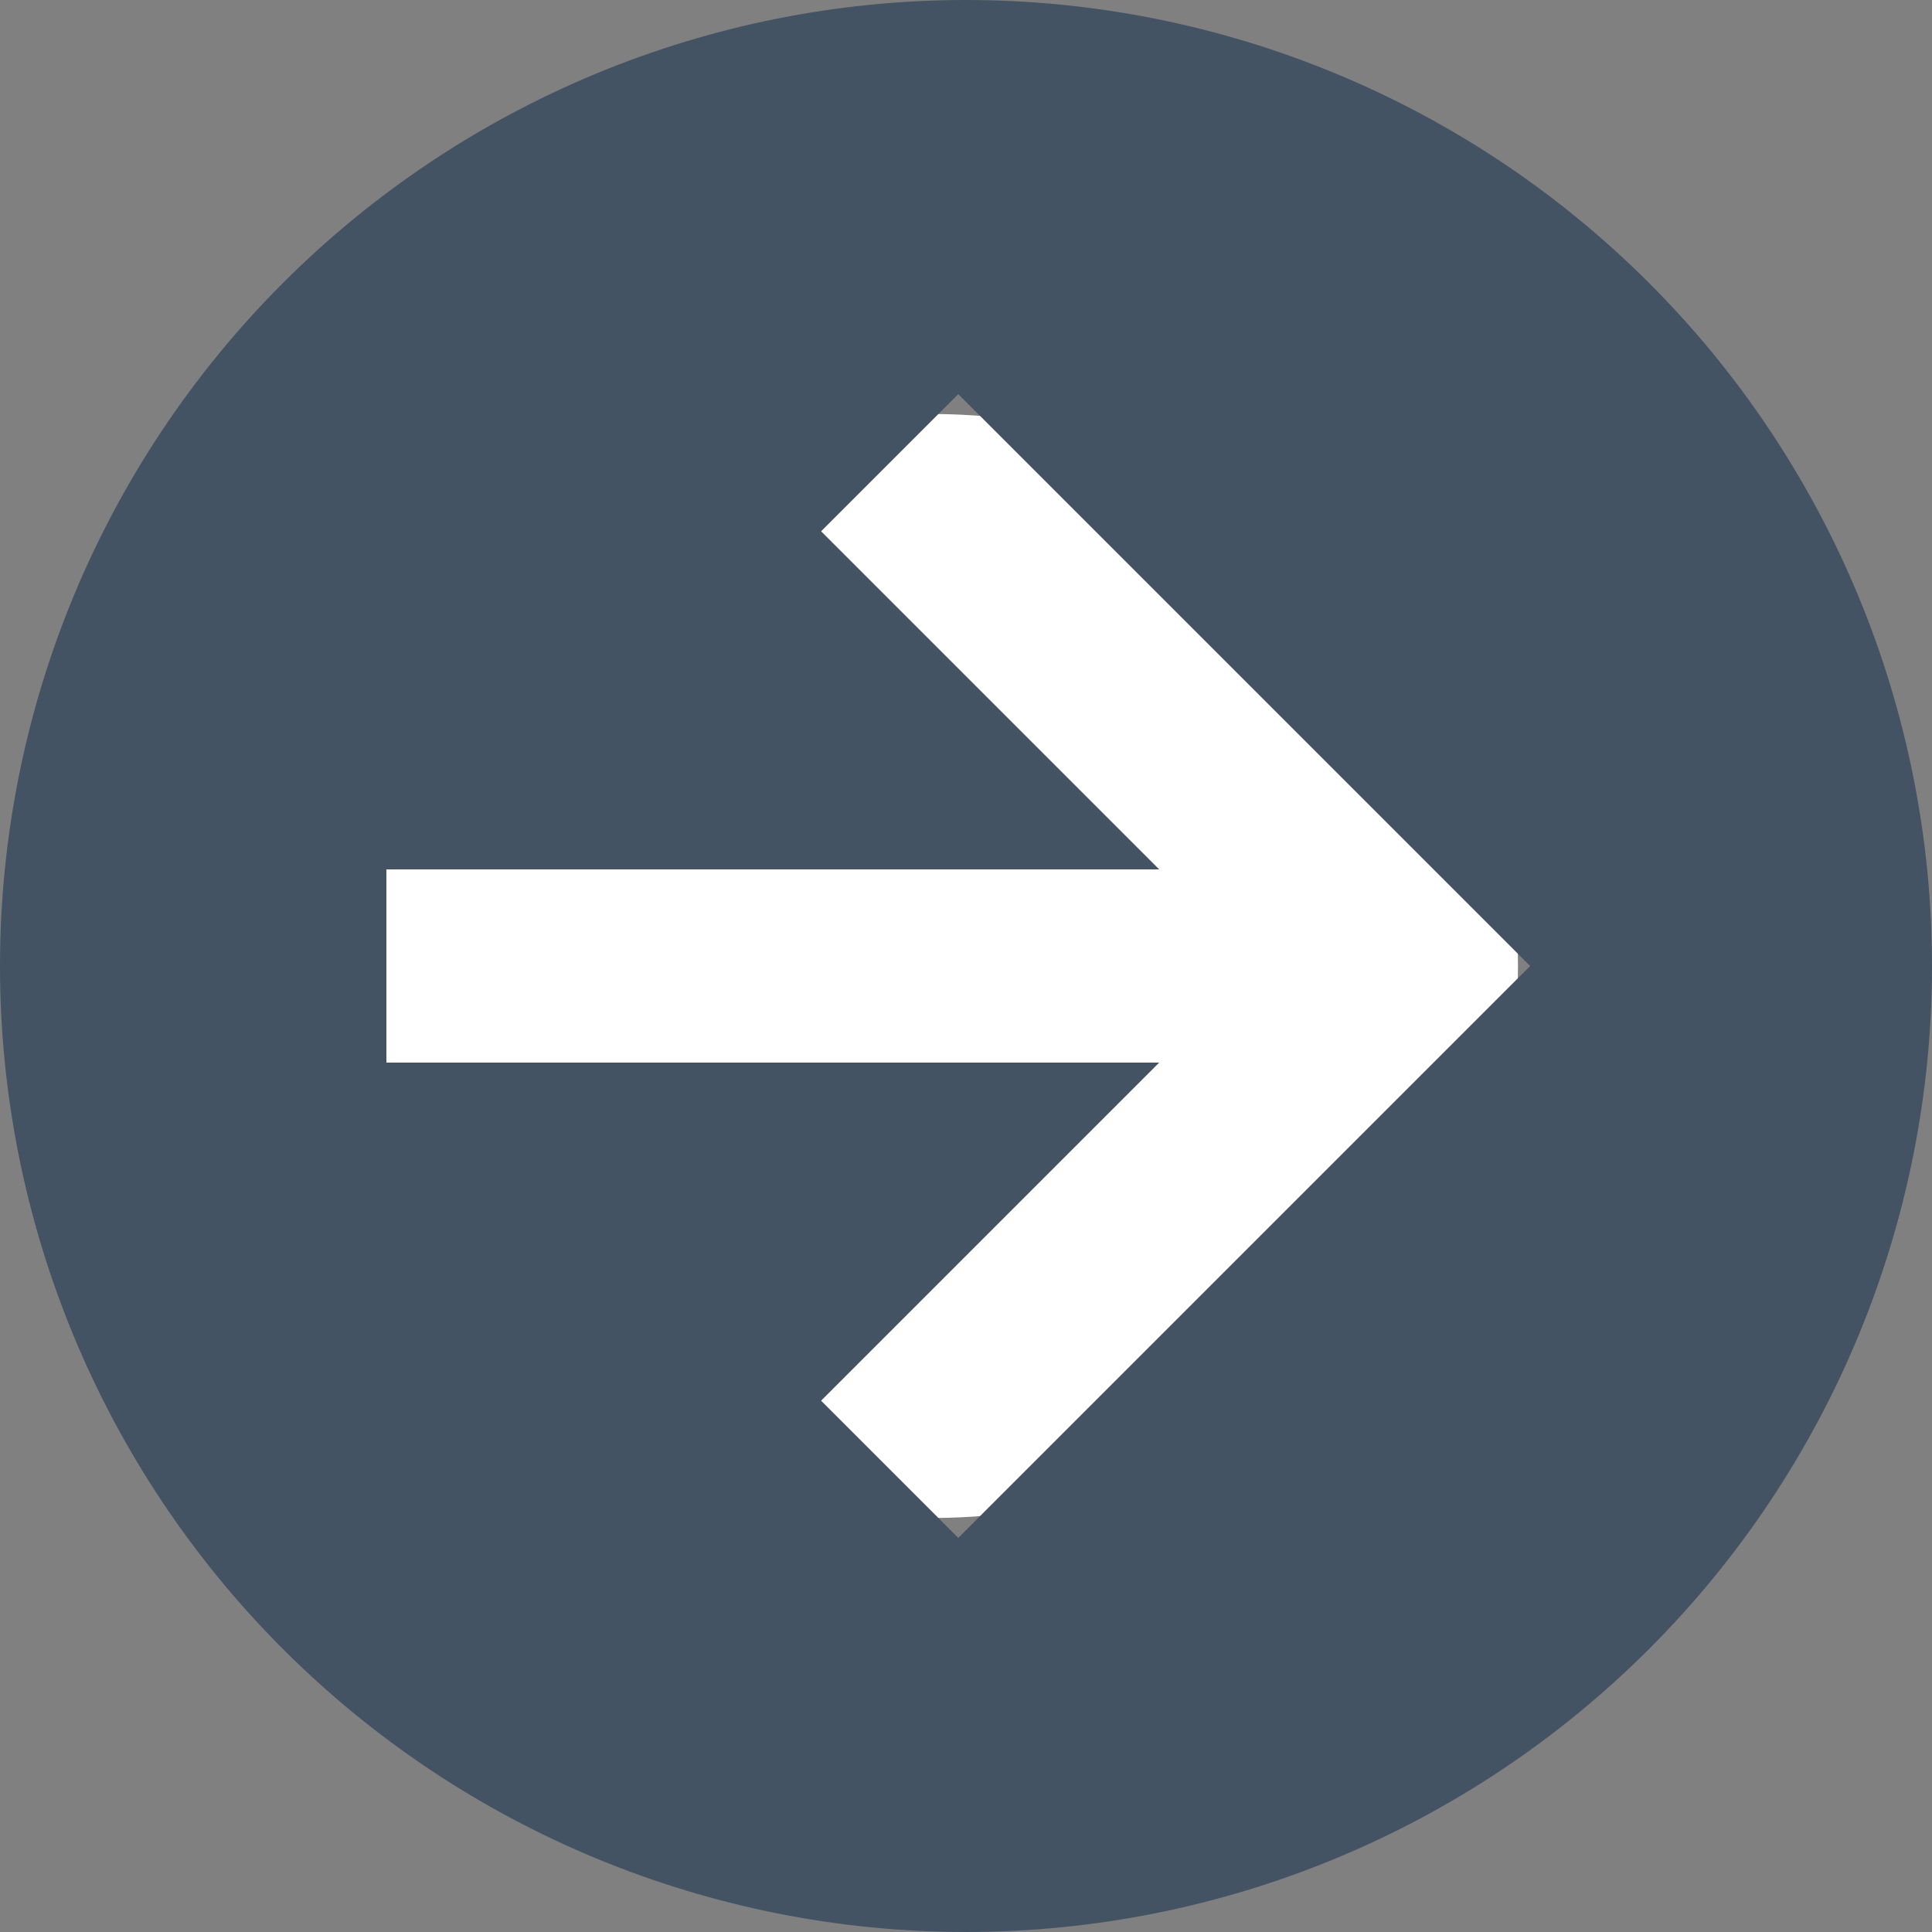
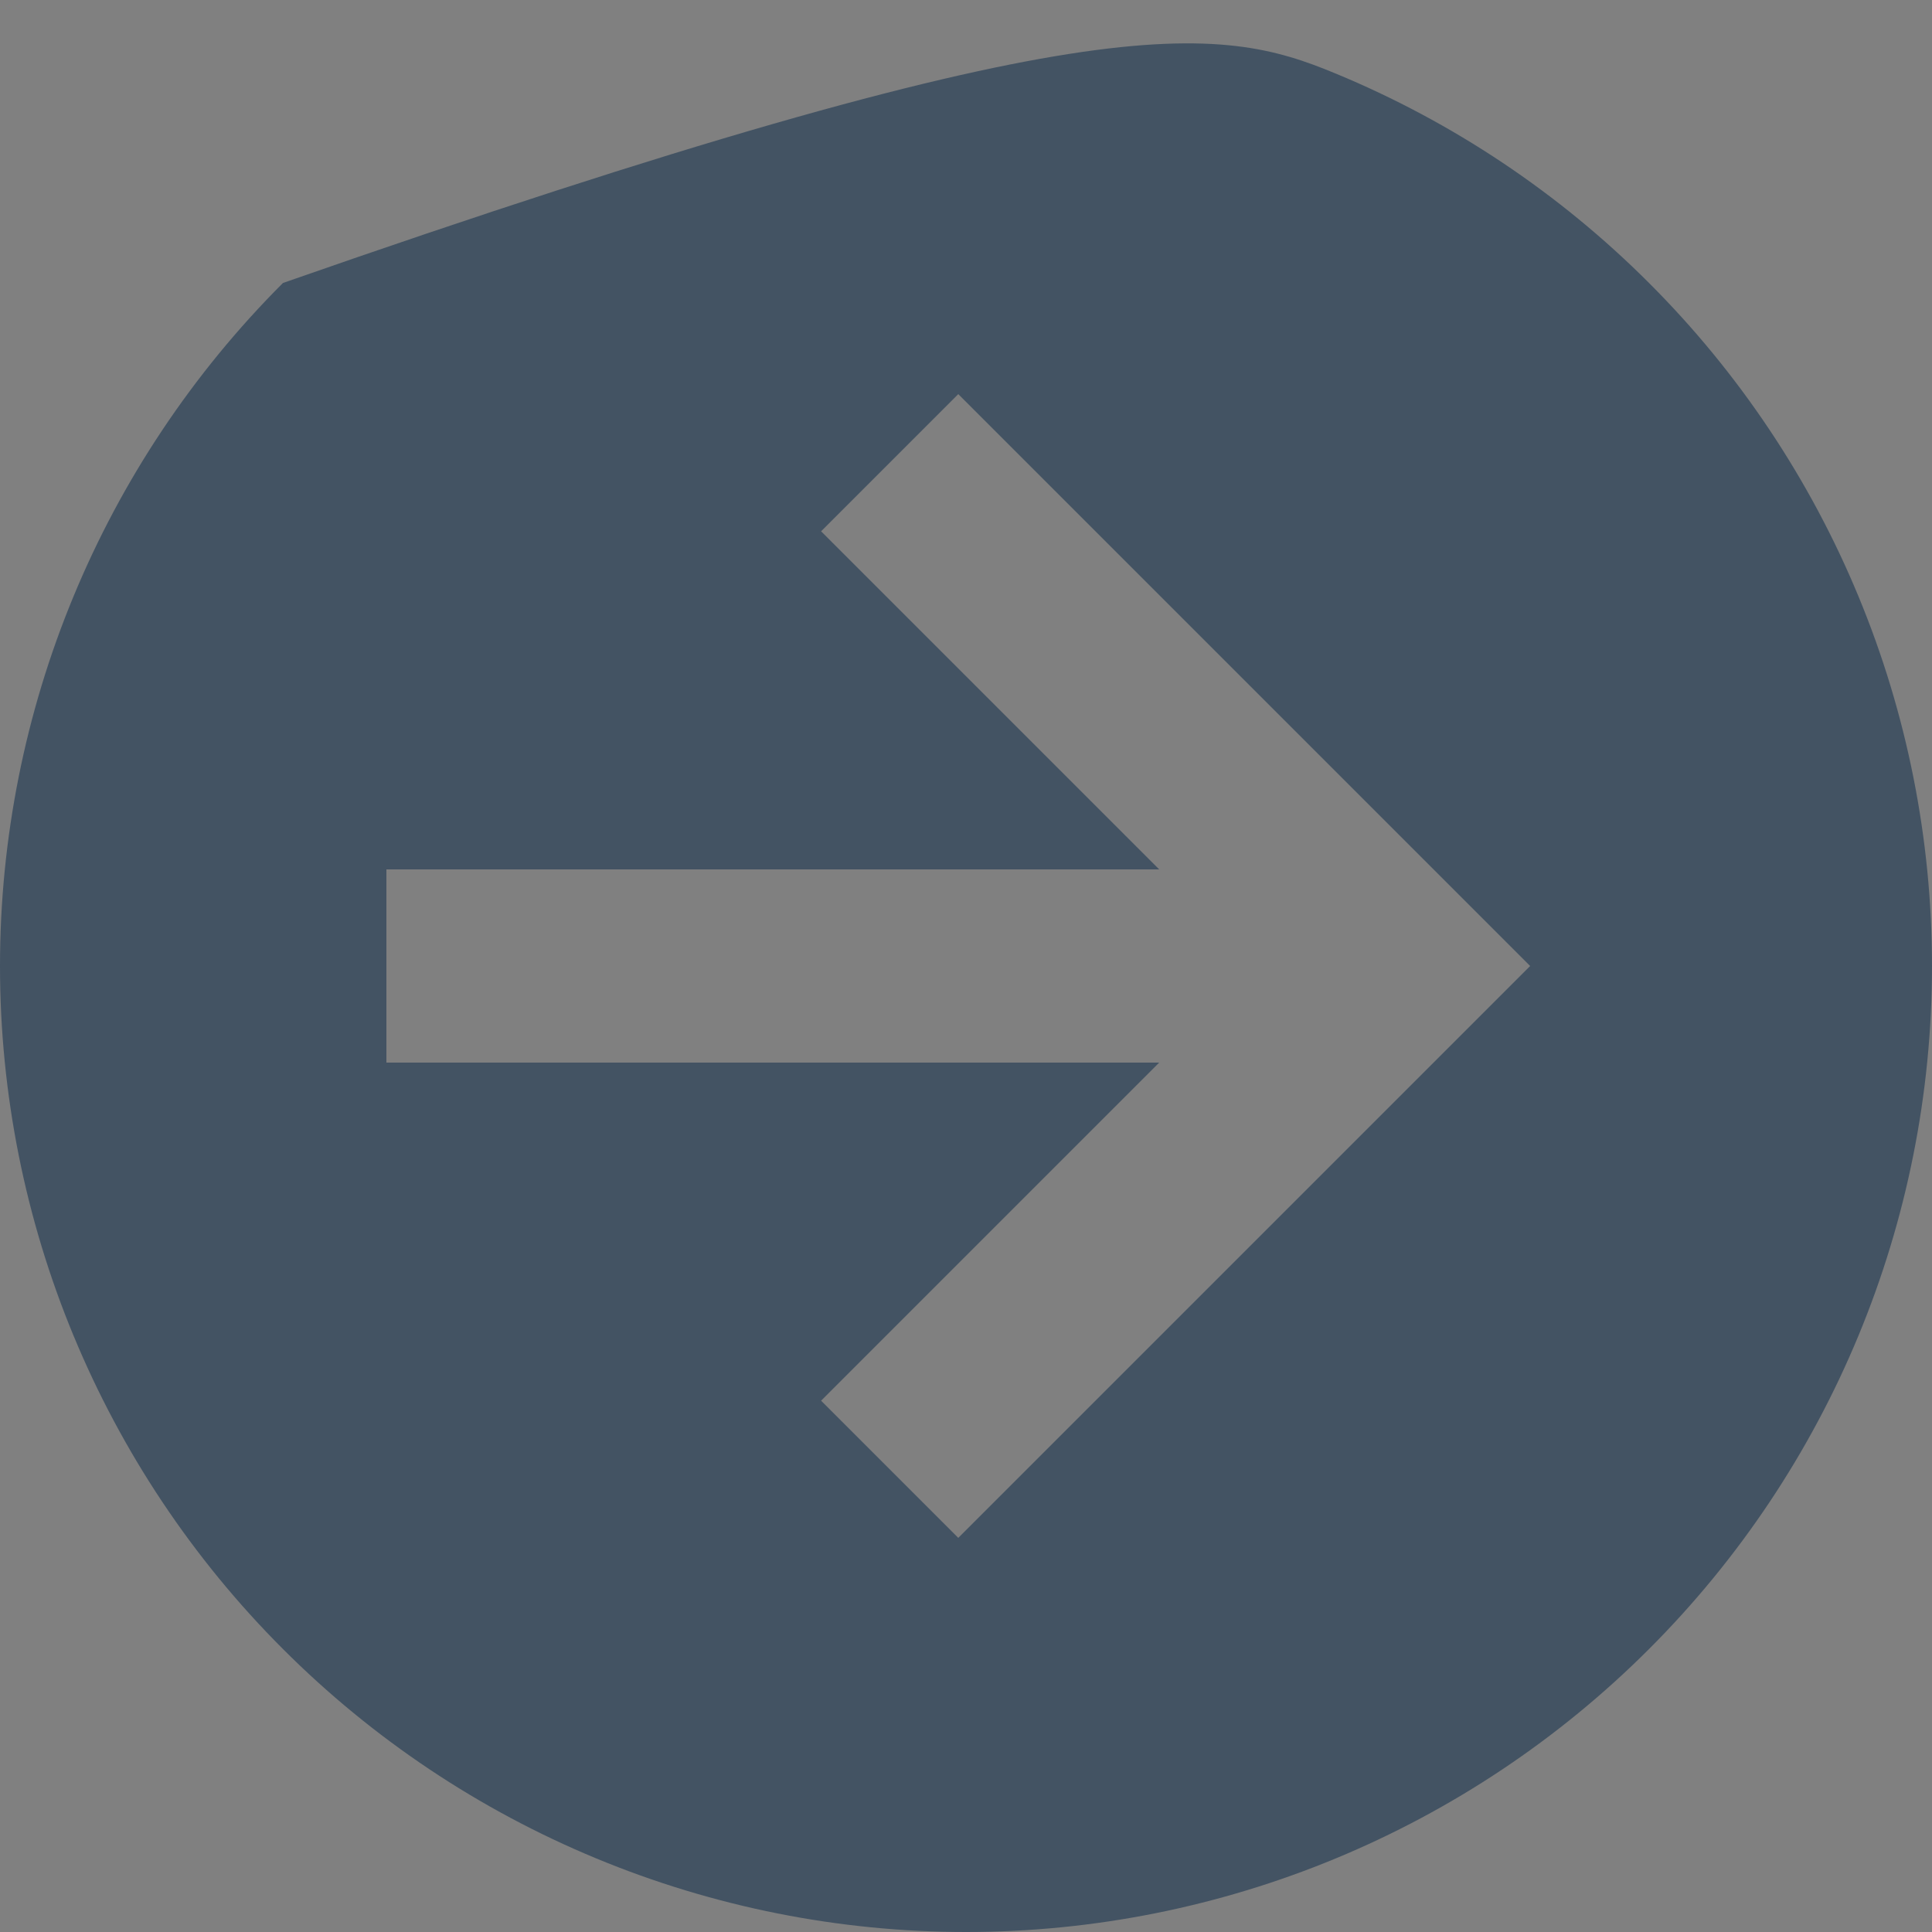
<svg xmlns="http://www.w3.org/2000/svg" width="28" height="28" viewBox="0 0 28 28" fill="none">
  <rect x="0" y="0" width="28" height="28" fill="#808080" stroke="none" />
-   <path d="M22 14C22 18.418 18.194 22 13.5 22C8.806 22 5 18.418 5 14C5 9.582 8.806 6 13.5 6C18.194 6 22 9.582 22 14Z" fill="white" />
-   <path d="M28 14C28 17.713 26.525 21.274 23.899 23.899C21.274 26.525 17.713 28 14 28C12.162 28 10.341 27.638 8.642 26.934C6.944 26.231 5.401 25.2 4.101 23.899C1.475 21.274 0 17.713 0 14C0 10.287 1.475 6.726 4.101 4.101C6.726 1.475 10.287 0 14 0C15.838 0 17.659 0.362 19.358 1.066C21.056 1.769 22.599 2.8 23.899 4.101C25.2 5.401 26.231 6.944 26.934 8.642C27.638 10.341 28 12.162 28 14ZM5.6 15.4H16.8L11.9 20.3L13.888 22.288L22.176 14L13.888 5.712L11.9 7.7L16.8 12.6H5.6V15.4Z" fill="#435363" />
+   <path d="M28 14C28 17.713 26.525 21.274 23.899 23.899C21.274 26.525 17.713 28 14 28C12.162 28 10.341 27.638 8.642 26.934C6.944 26.231 5.401 25.2 4.101 23.899C1.475 21.274 0 17.713 0 14C0 10.287 1.475 6.726 4.101 4.101C15.838 0 17.659 0.362 19.358 1.066C21.056 1.769 22.599 2.8 23.899 4.101C25.2 5.401 26.231 6.944 26.934 8.642C27.638 10.341 28 12.162 28 14ZM5.6 15.4H16.8L11.9 20.3L13.888 22.288L22.176 14L13.888 5.712L11.9 7.7L16.8 12.6H5.6V15.4Z" fill="#435363" />
</svg>